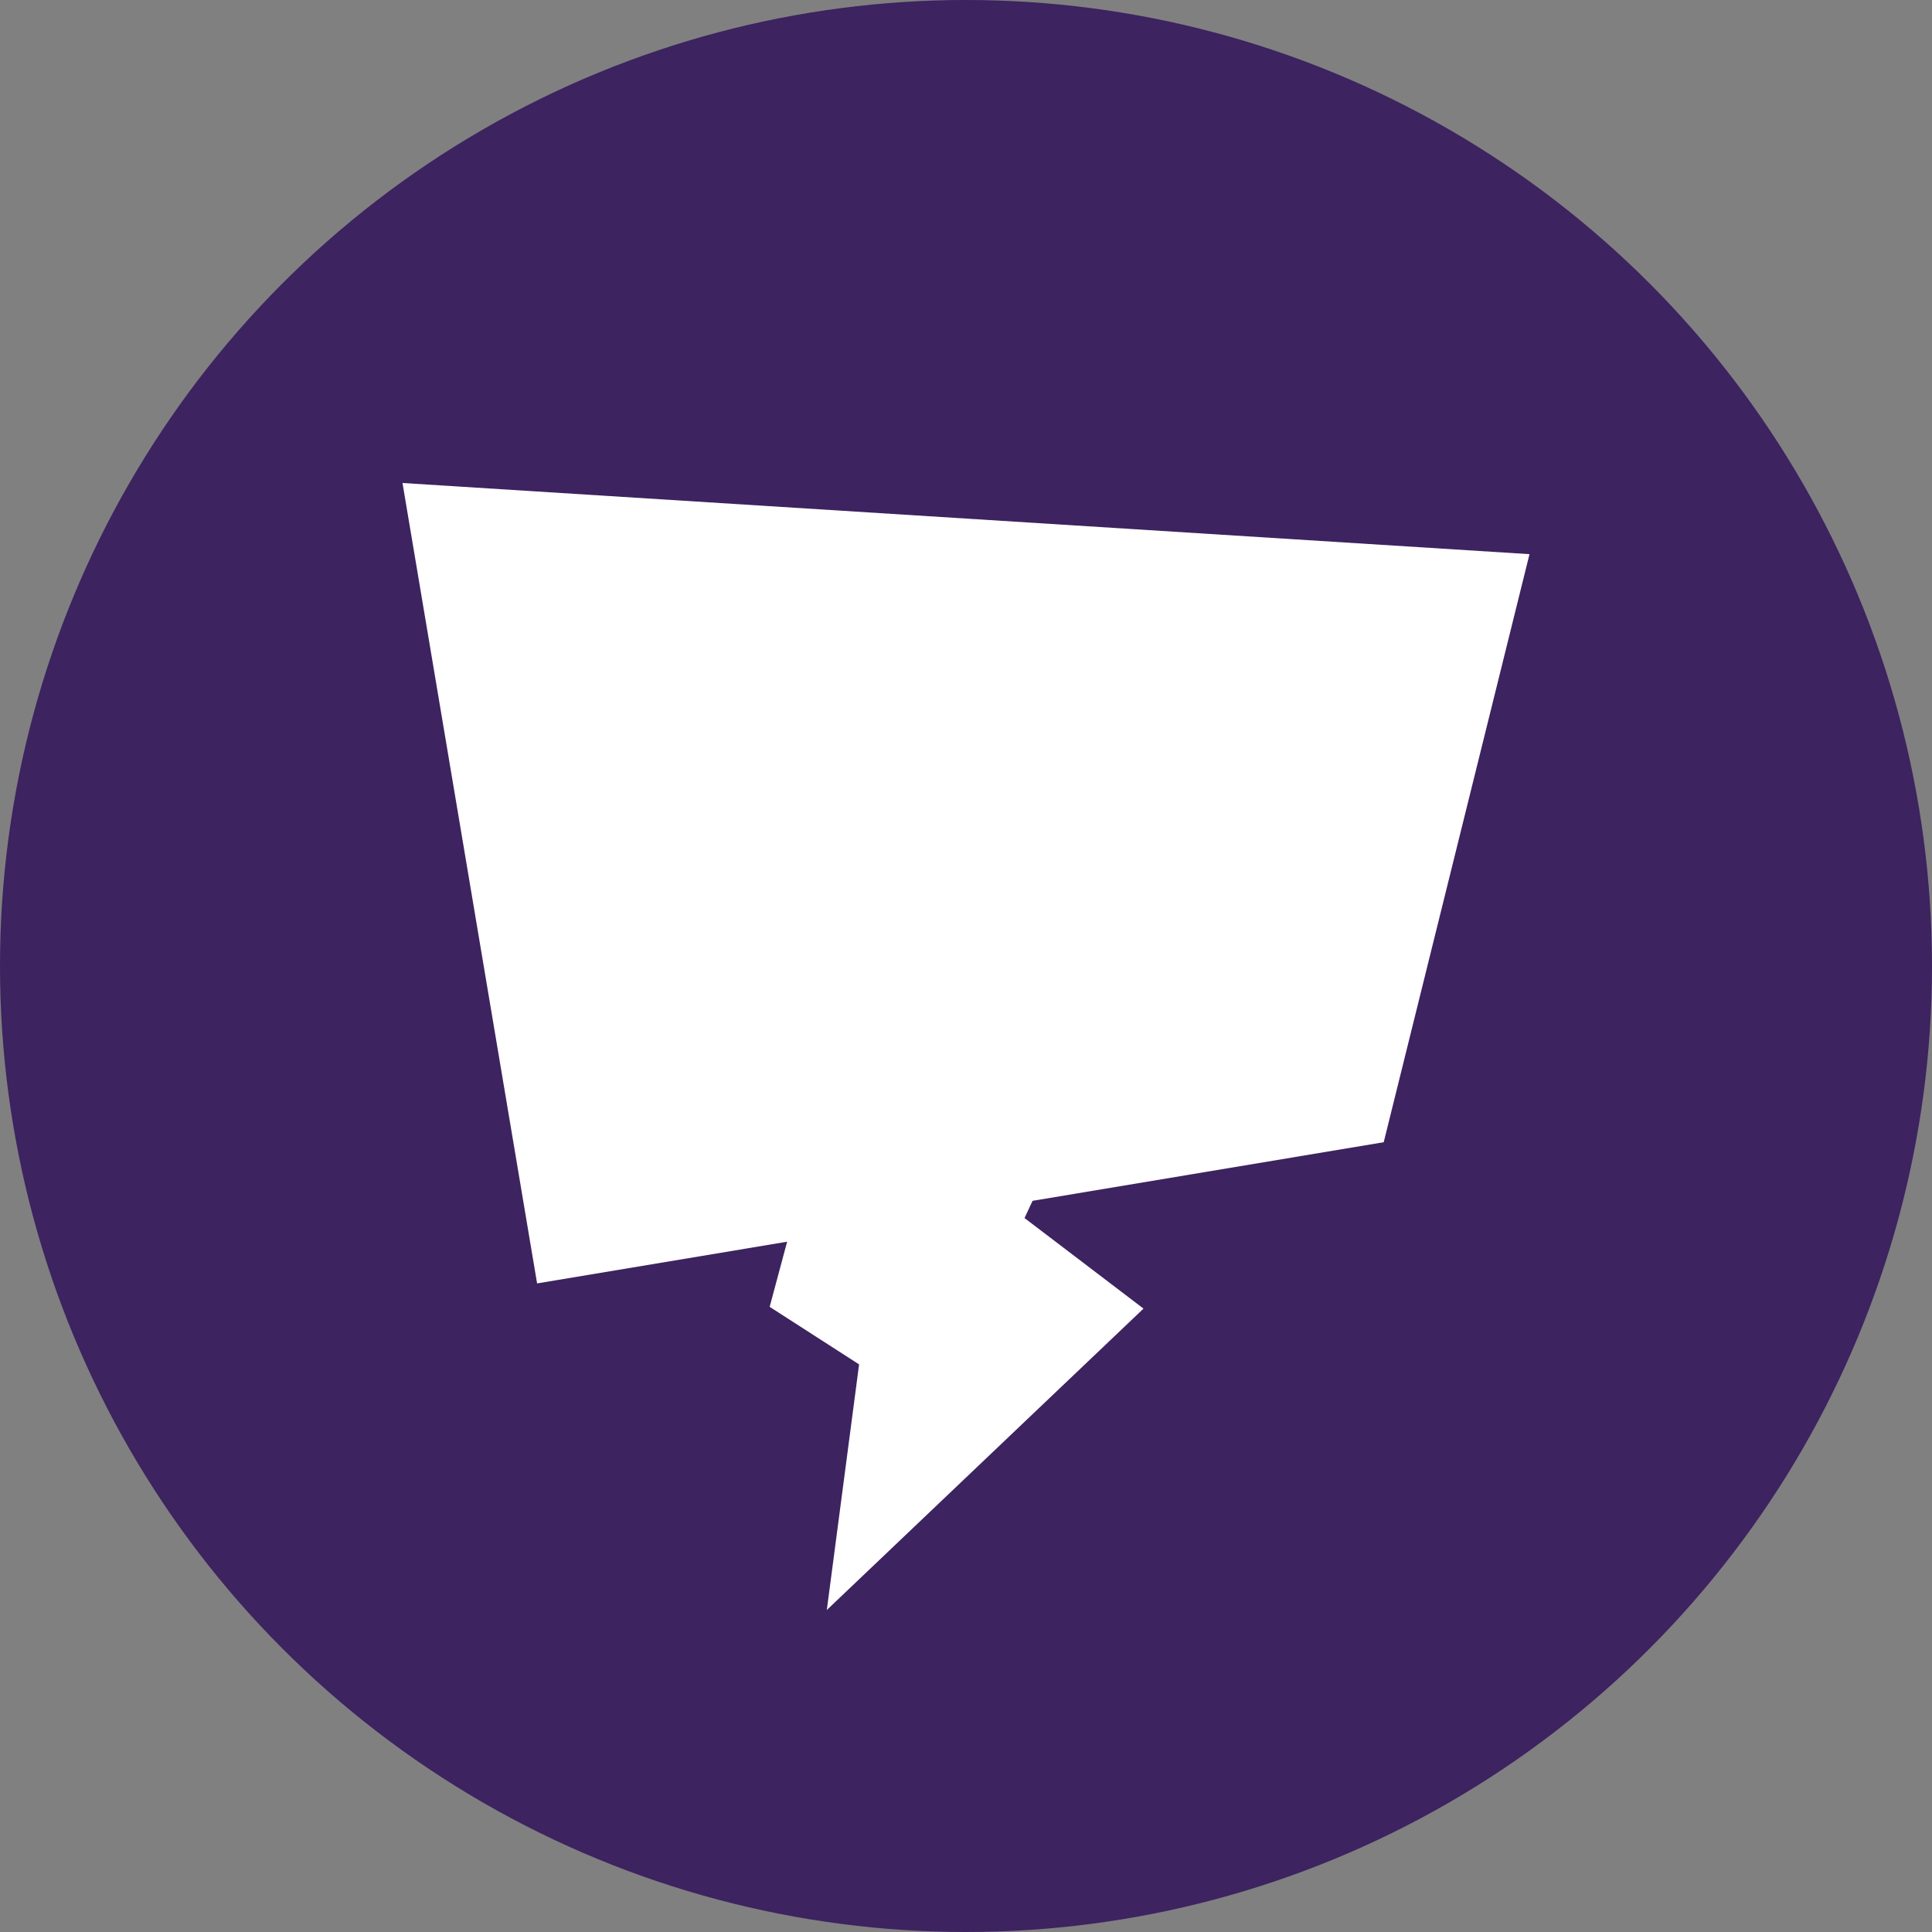
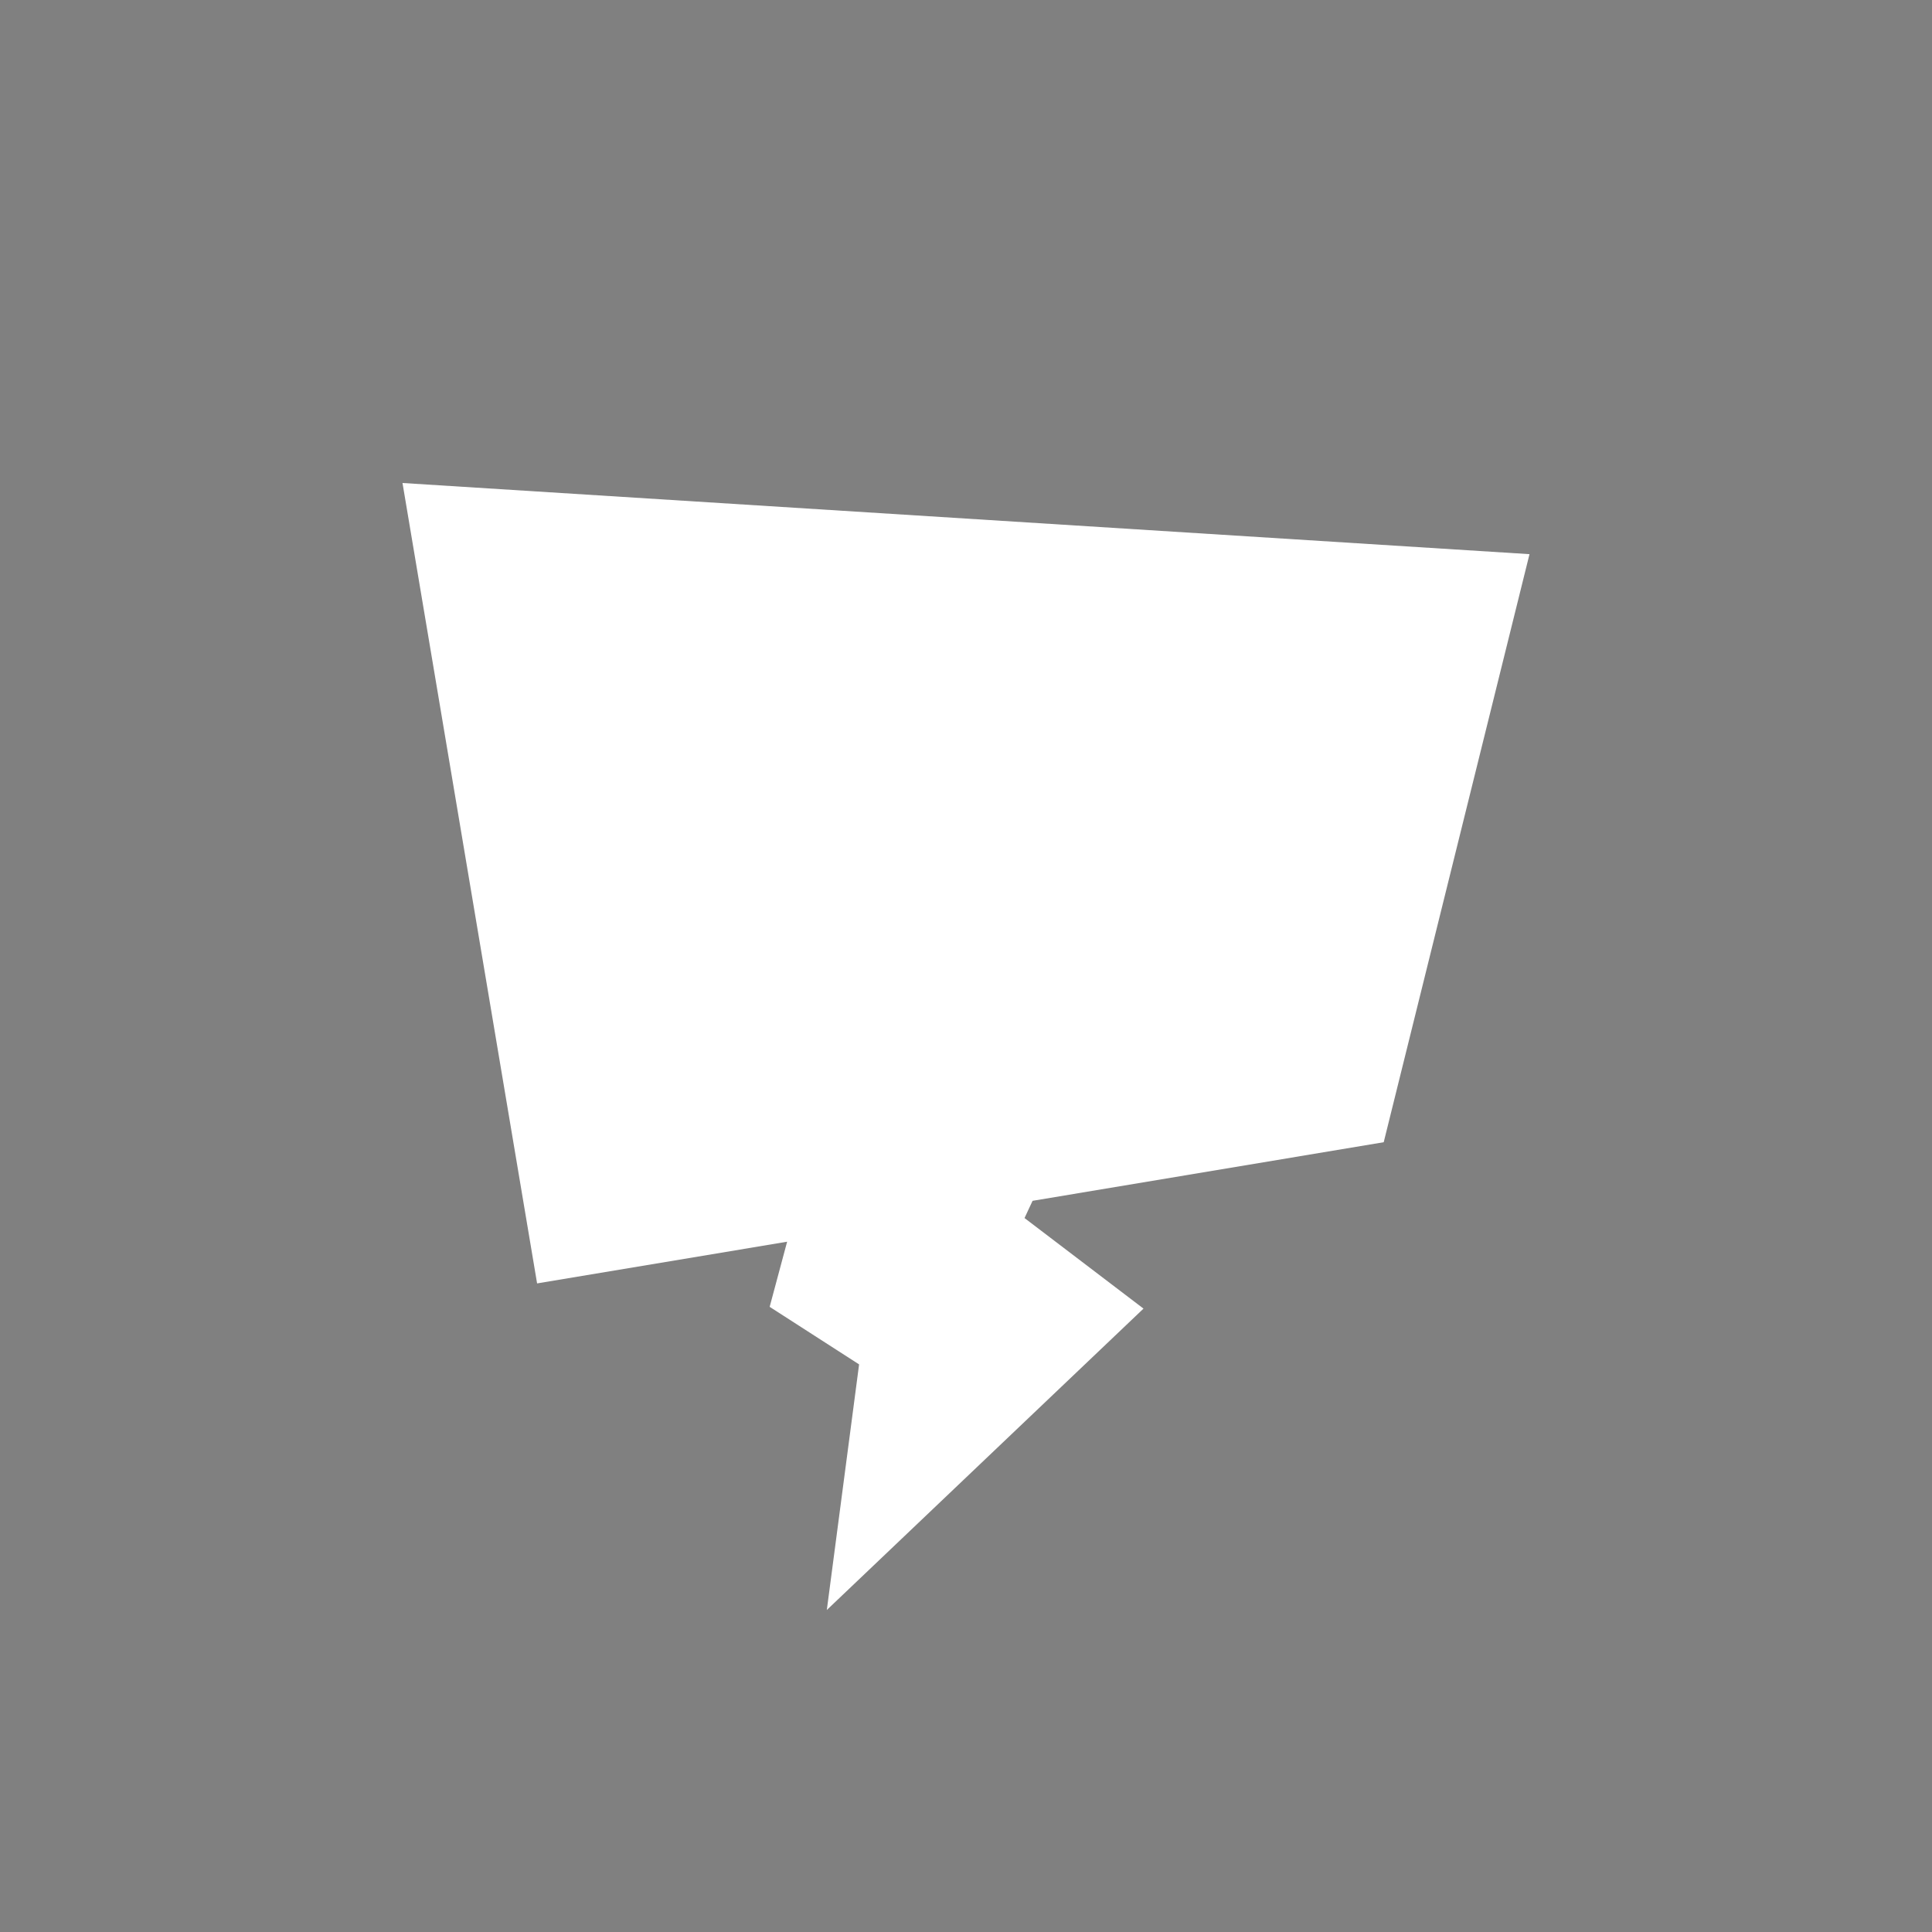
<svg xmlns="http://www.w3.org/2000/svg" width="24" height="24" viewBox="0 0 24 24">
  <rect x="0" y="0" width="24" height="24" fill="#808080" stroke="none" />
  <g fill="none" fill-rule="evenodd">
    <g>
      <g>
        <g transform="translate(-1896 -610) translate(1881 594) translate(15 16)">
-           <circle cx="12" cy="12" r="12" fill="#3D2360" />
          <path fill="#FFF" d="M6.672 15.943L9.778 15.425 9.561 16.234 10.672 16.949 10.271 20 14.205 16.256 12.727 15.131 12.827 14.917 17.189 14.189 19 6.884 5 6z" />
        </g>
      </g>
    </g>
  </g>
</svg>